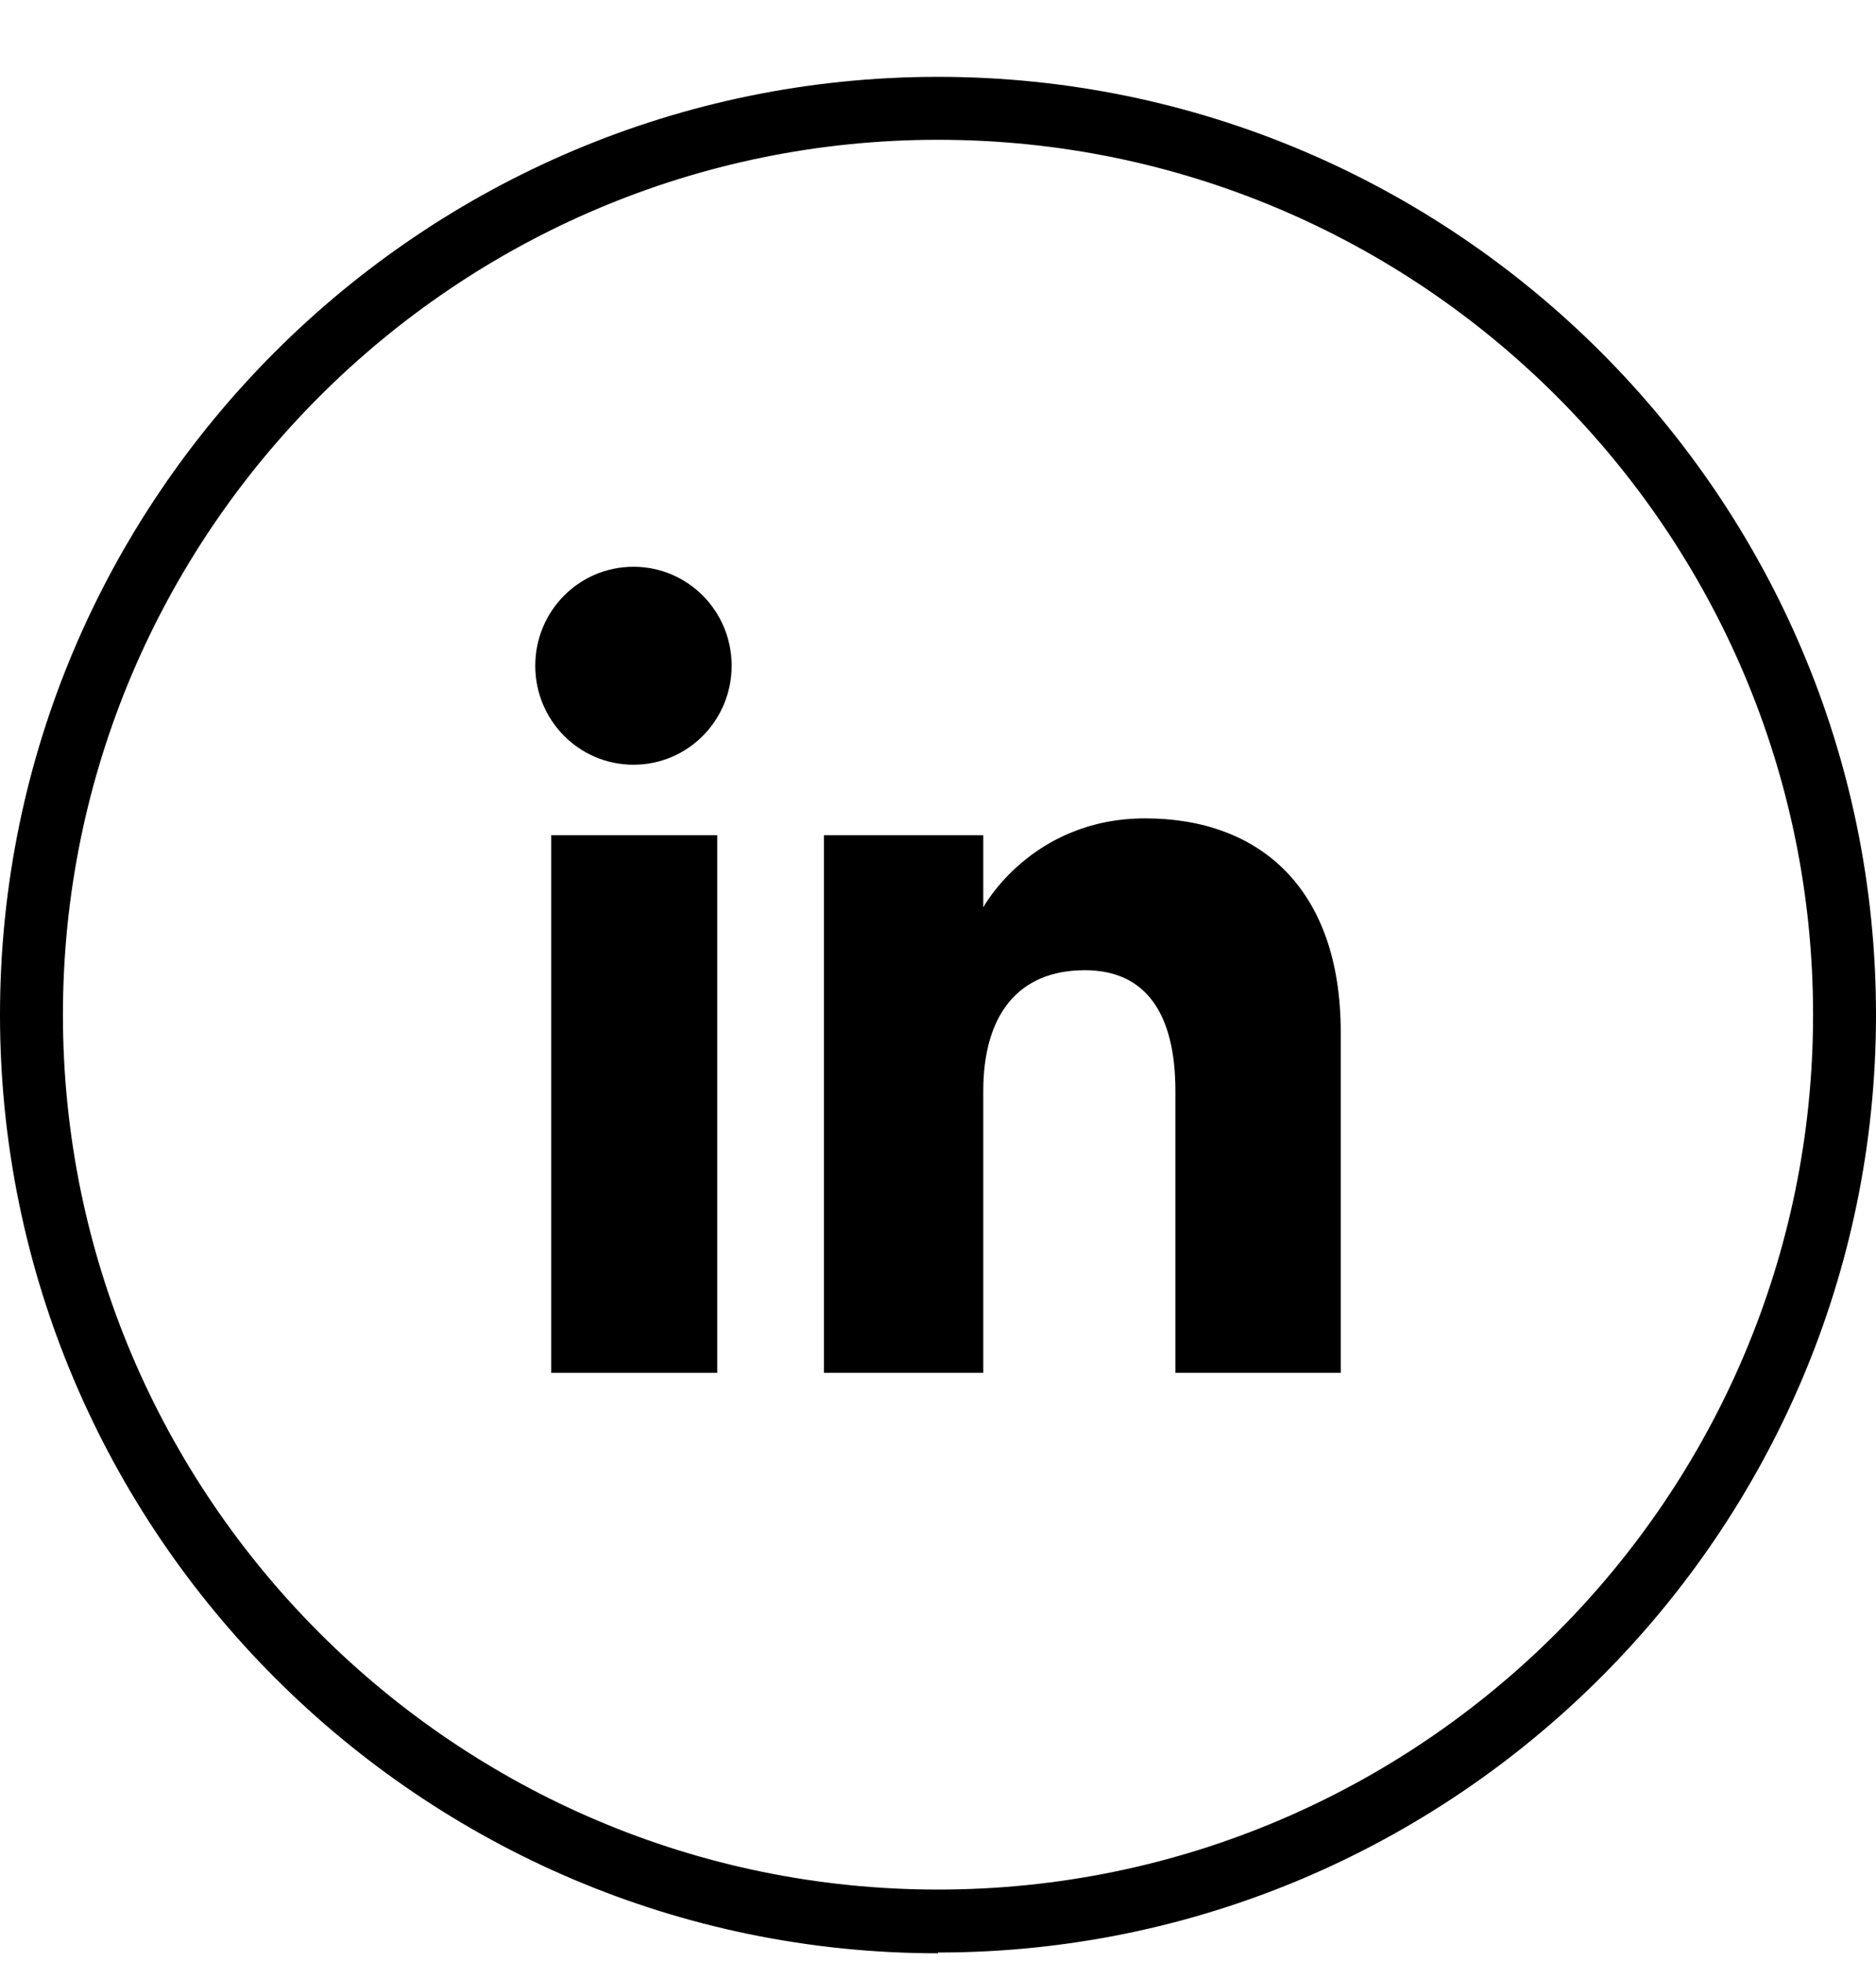
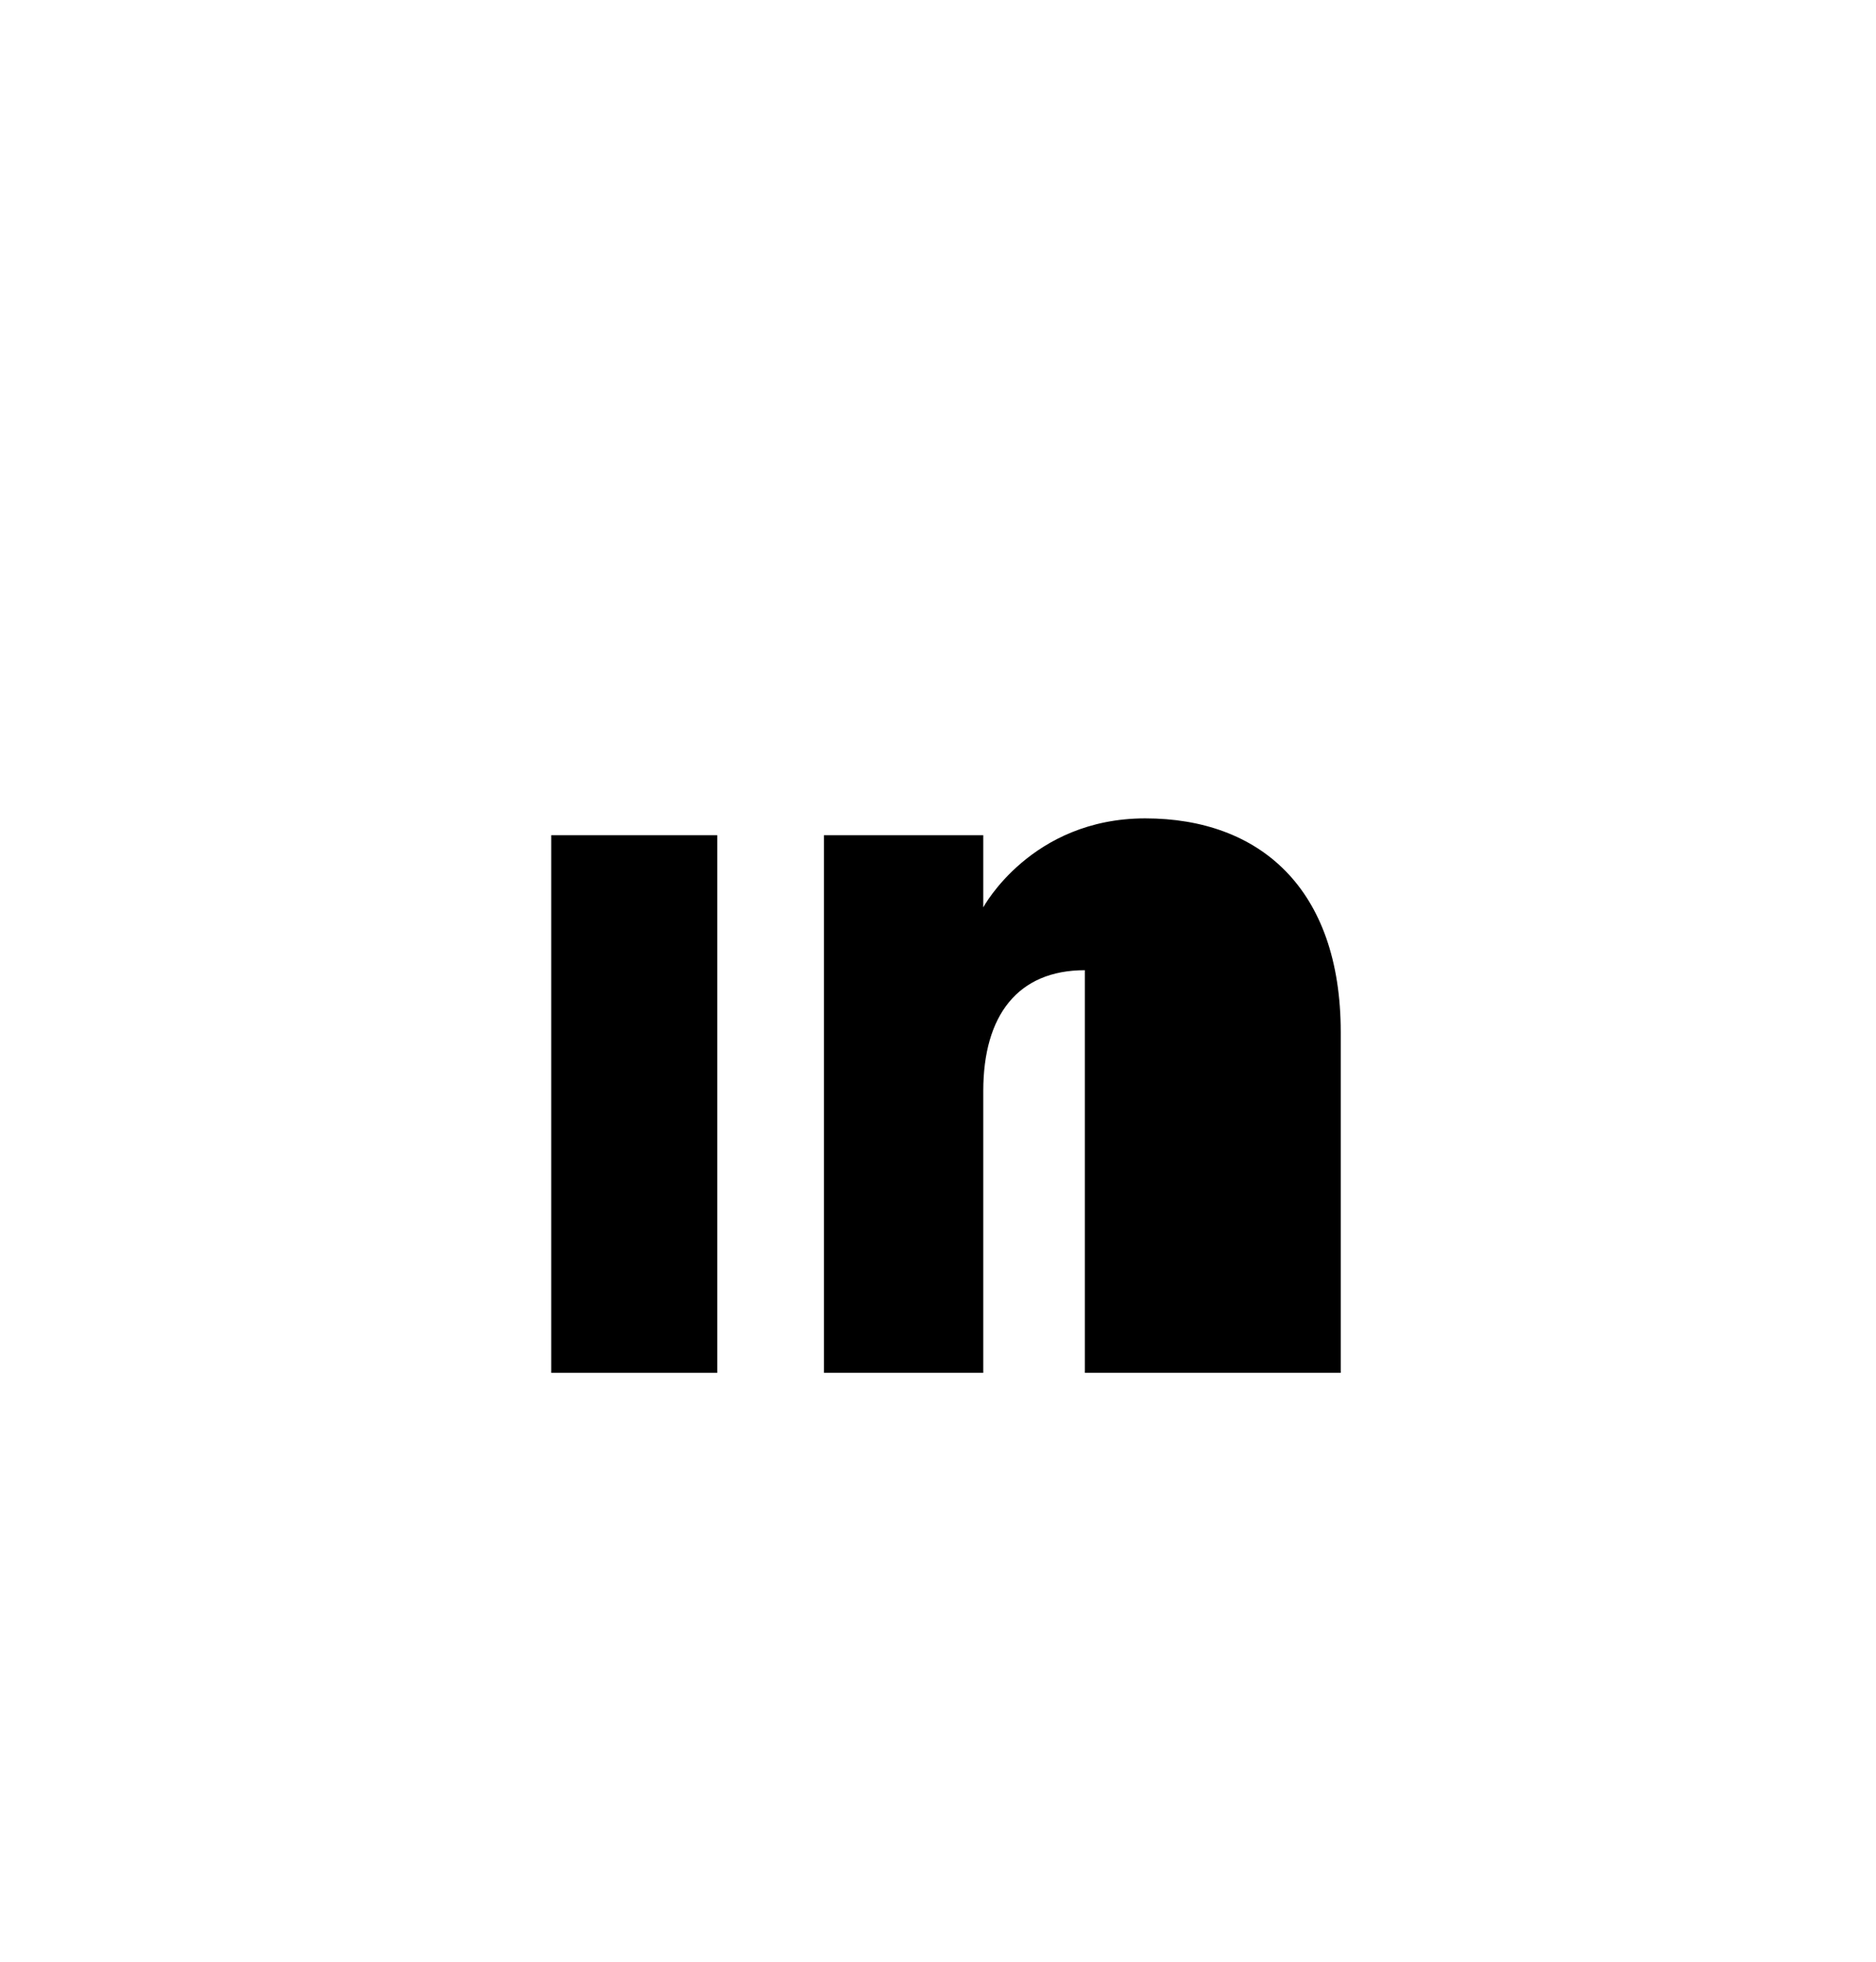
<svg xmlns="http://www.w3.org/2000/svg" width="22" height="23" viewBox="0 0 22 23" fill="none">
-   <path d="M11 22.901C4.939 22.901 0 17.965 0 11.897C0 5.829 4.939 0.901 11 0.901C17.061 0.901 22 5.838 22 11.897C22 17.955 17.061 22.892 11 22.892V22.901ZM11 1.639C5.343 1.639 0.738 6.242 0.738 11.897C0.738 17.552 5.343 22.154 11 22.154C16.657 22.154 21.262 17.552 21.262 11.897C21.262 6.242 16.667 1.639 11 1.639Z" fill="black" />
  <path d="M8.411 9.792H6.464V16.096H8.411V9.792Z" fill="black" />
-   <path d="M7.429 8.966C8.068 8.966 8.58 8.445 8.58 7.805C8.58 7.166 8.068 6.645 7.429 6.645C6.789 6.645 6.277 7.166 6.277 7.805C6.277 8.445 6.789 8.966 7.429 8.966Z" fill="black" />
-   <path d="M11.531 12.791C11.531 11.906 11.935 11.375 12.722 11.375C13.44 11.375 13.784 11.887 13.784 12.791V16.096H15.723V12.103C15.723 10.412 14.768 9.595 13.43 9.595C12.092 9.595 11.531 10.638 11.531 10.638V9.792H9.662V16.096H11.531V12.791Z" fill="black" />
+   <path d="M11.531 12.791C11.531 11.906 11.935 11.375 12.722 11.375V16.096H15.723V12.103C15.723 10.412 14.768 9.595 13.43 9.595C12.092 9.595 11.531 10.638 11.531 10.638V9.792H9.662V16.096H11.531V12.791Z" fill="black" />
</svg>